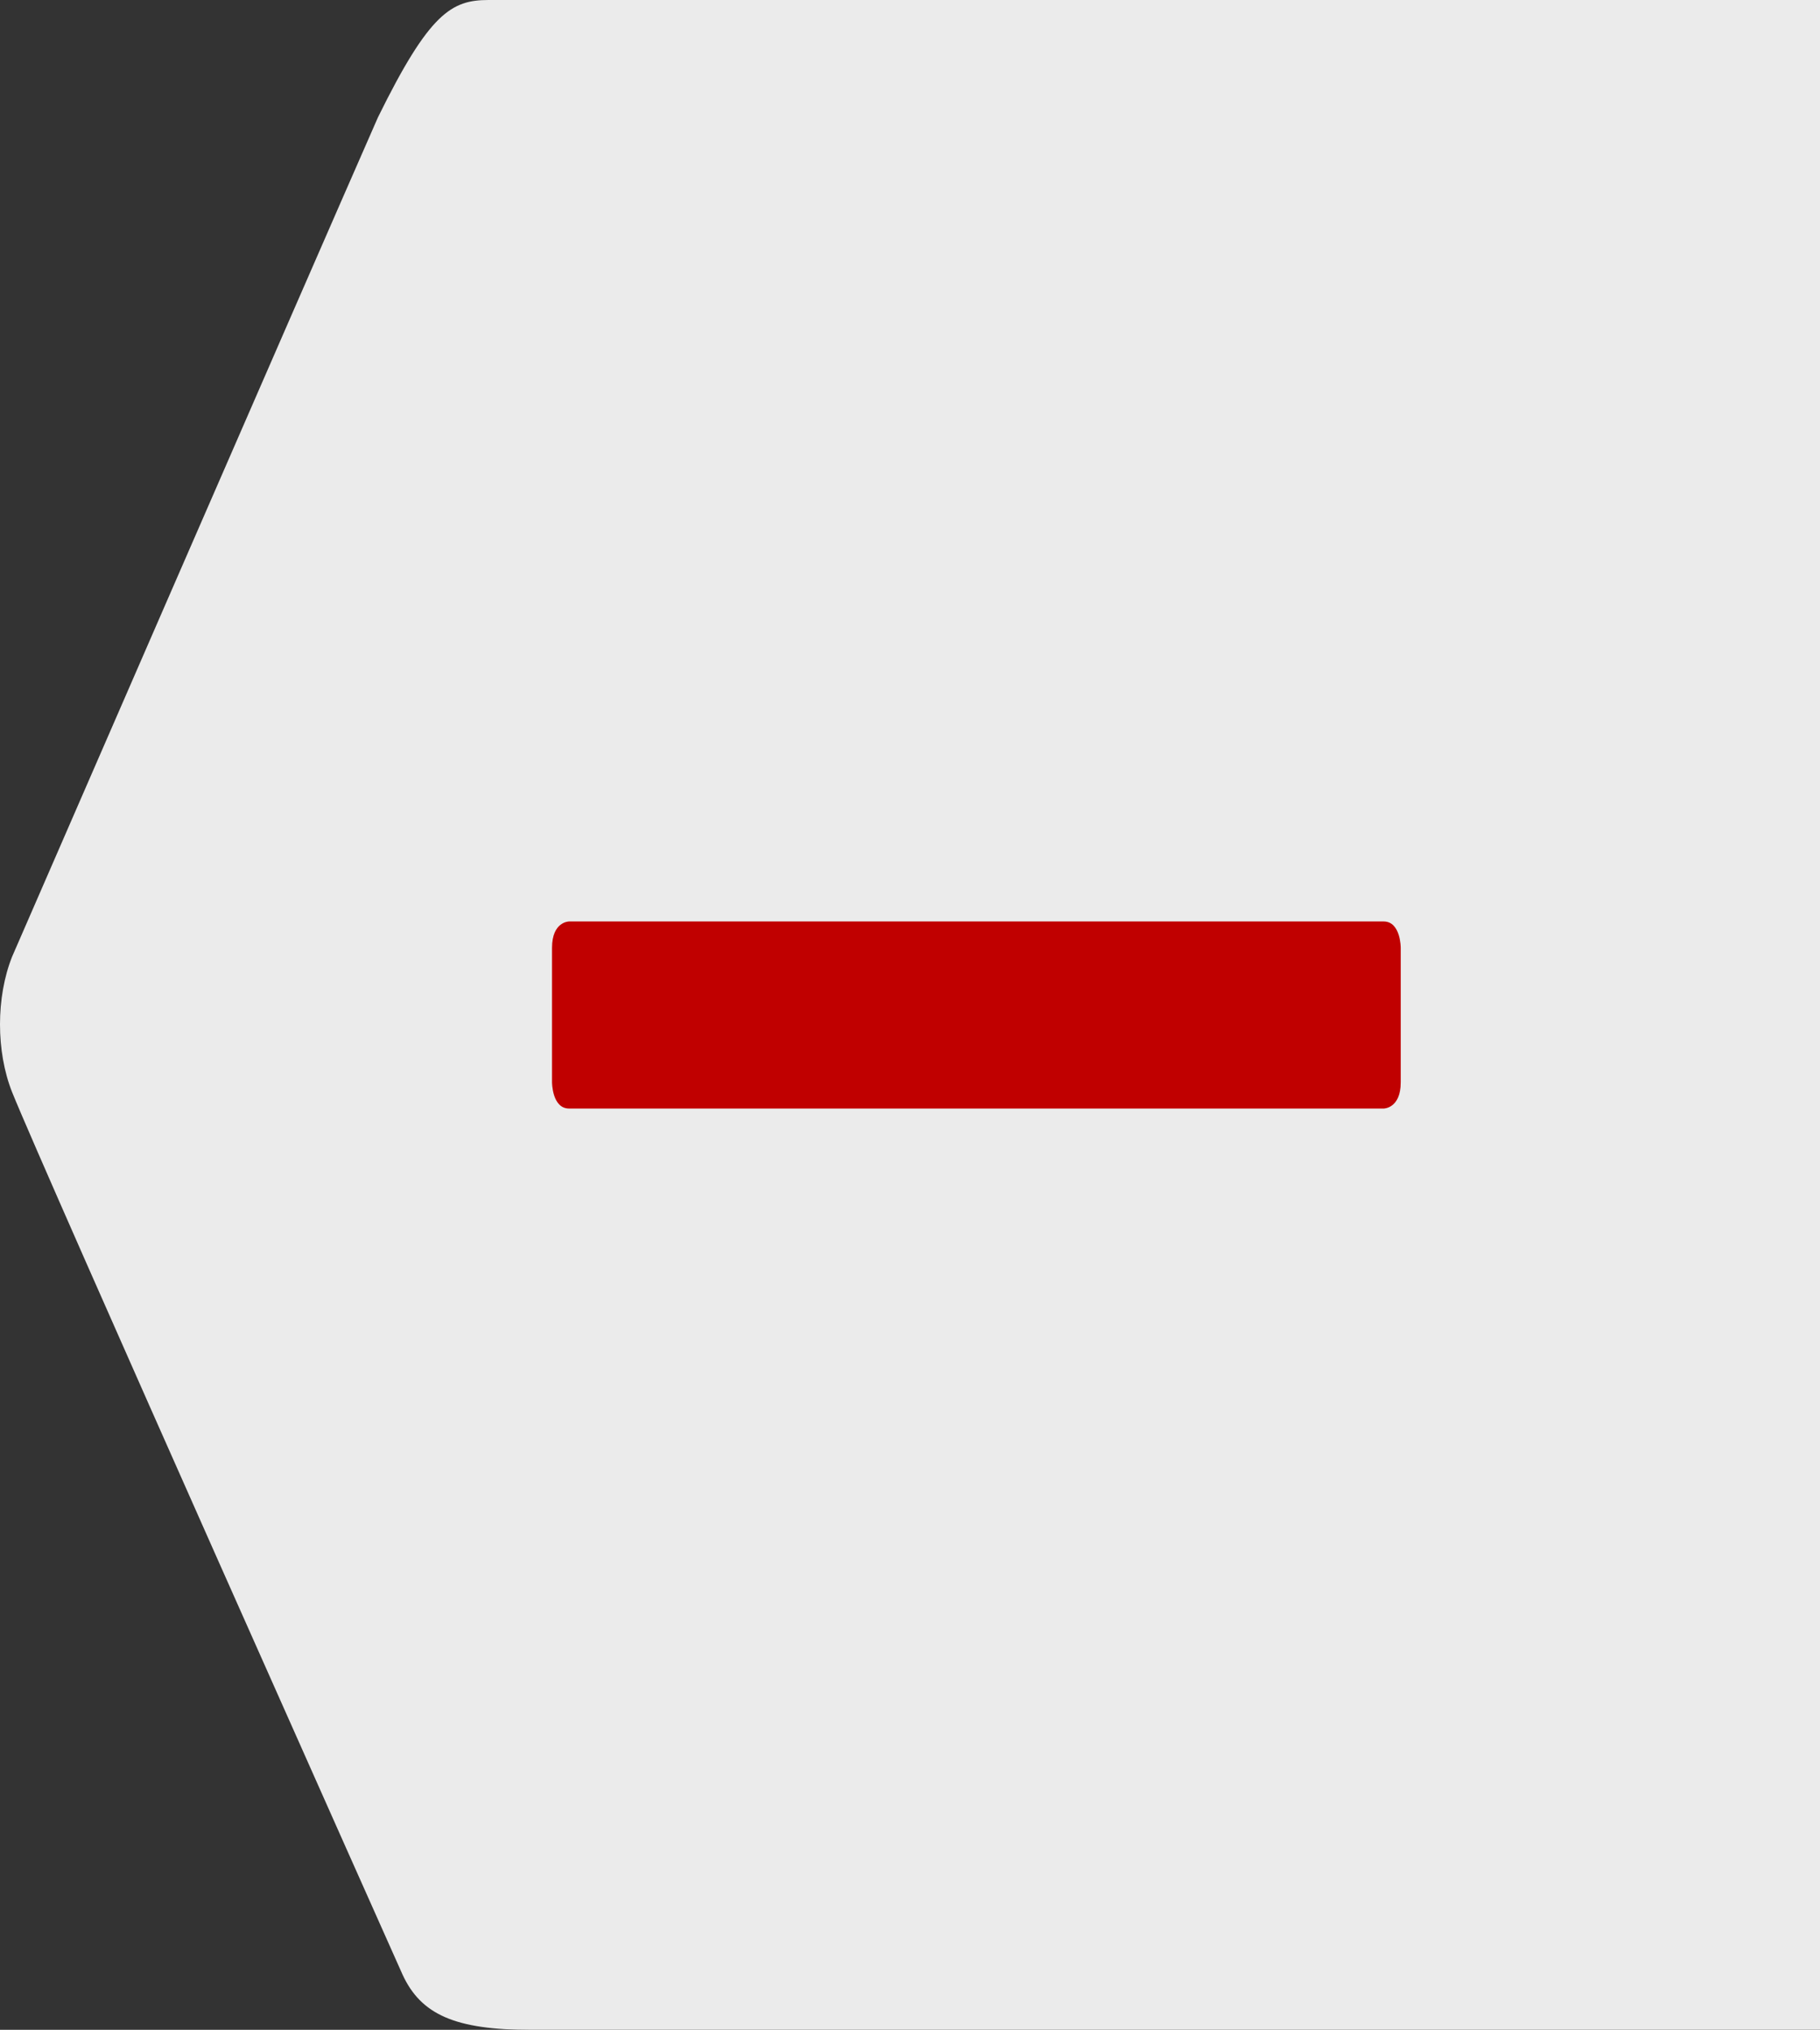
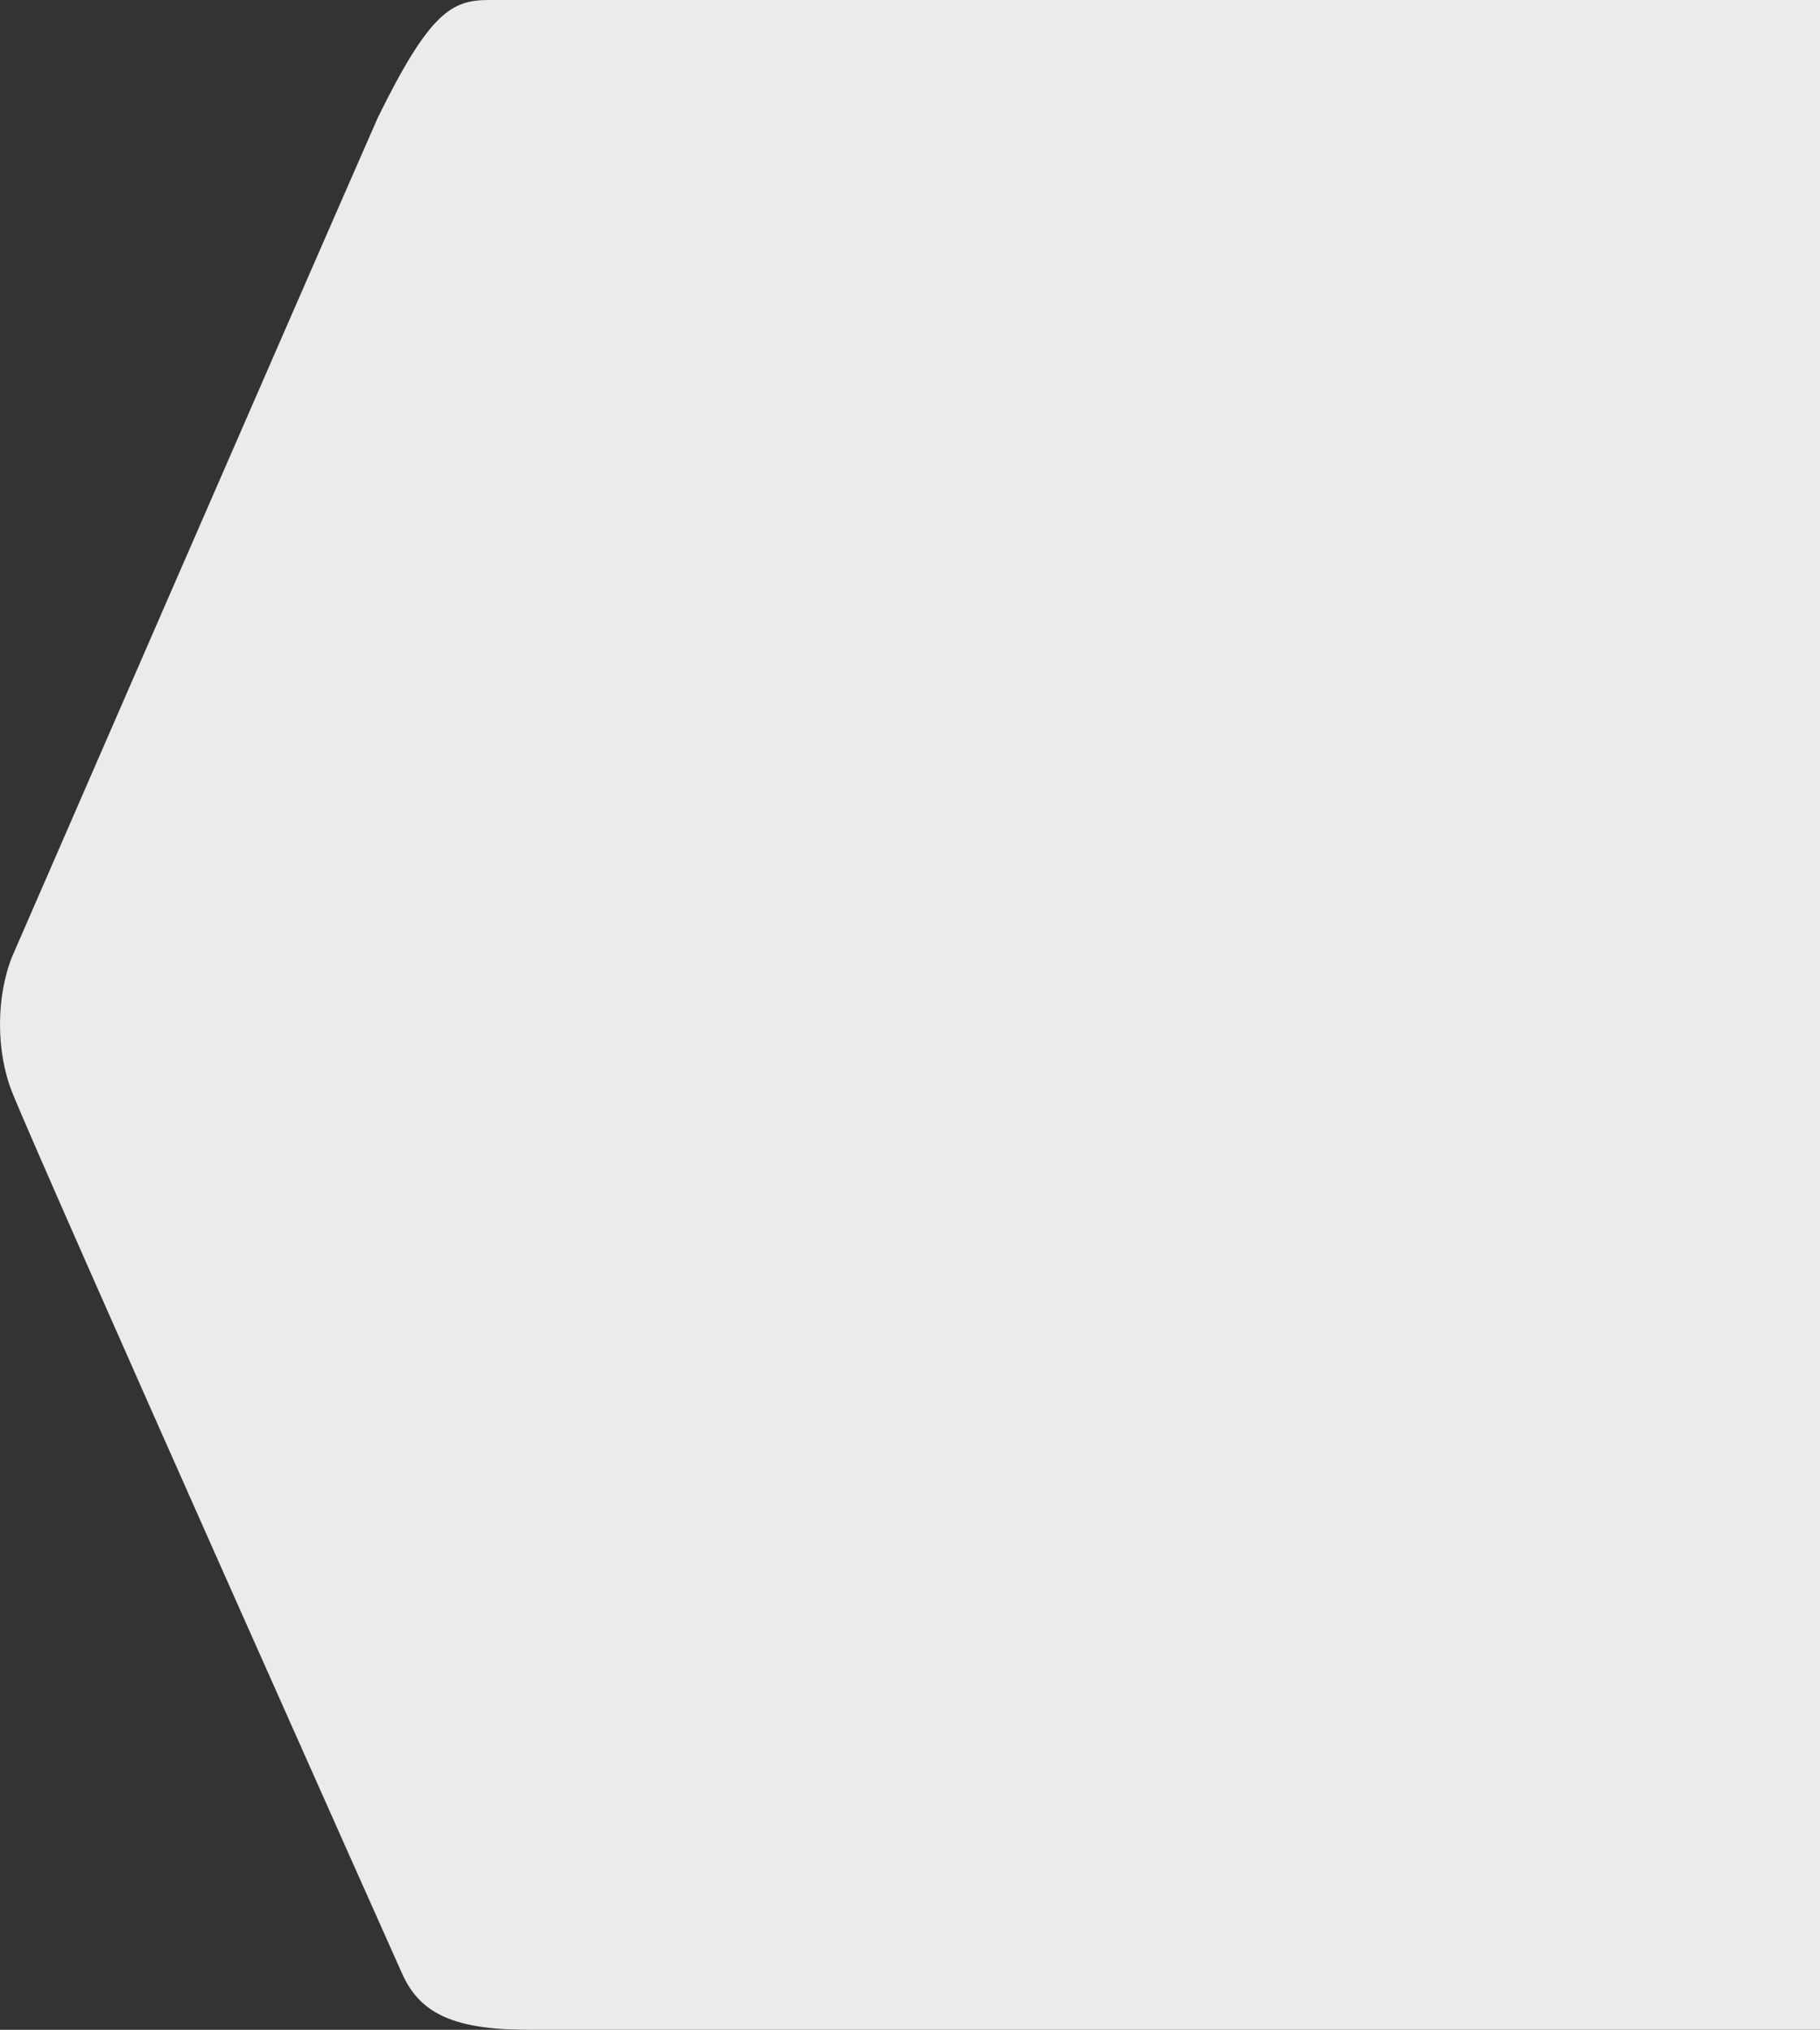
<svg xmlns="http://www.w3.org/2000/svg" version="1.1" id="Livello_1" x="0px" y="0px" width="19.452px" height="21.691px" viewBox="0 0 19.452 21.691" enable-background="new 0 0 19.452 21.691" xml:space="preserve">
  <rect x="0" y="0" width="19.452" height="21.691" fill="#333333" stroke="none" />
-   <rect x="-98.775" y="9.7" fill="none" width="83.549" height="99.921" />
-   <rect fill="none" width="19.452" height="21.691" />
  <g opacity="0.9">
    <g>
      <path fill="#FFFFFF" d="M19.452,0H5.222C4.828,0,4.59,0.134,4.039,1.255c-0.723,1.644-3.91,8.969-3.91,8.969    c-0.172,0.433-0.172,1.012,0,1.446c0.329,0.821,4.173,9.43,4.173,9.43c0.197,0.428,0.561,0.592,1.38,0.592h13.77" />
    </g>
  </g>
-   <path fill="#c00000" d="M14.789,11.846c0,0,0.182,0,0.182-0.28v-1.438c0,0,0-0.281-0.182-0.281H6.082c0,0-0.182,0-0.182,0.281v1.438  c0,0,0,0.28,0.182,0.28H14.789z" />
</svg>